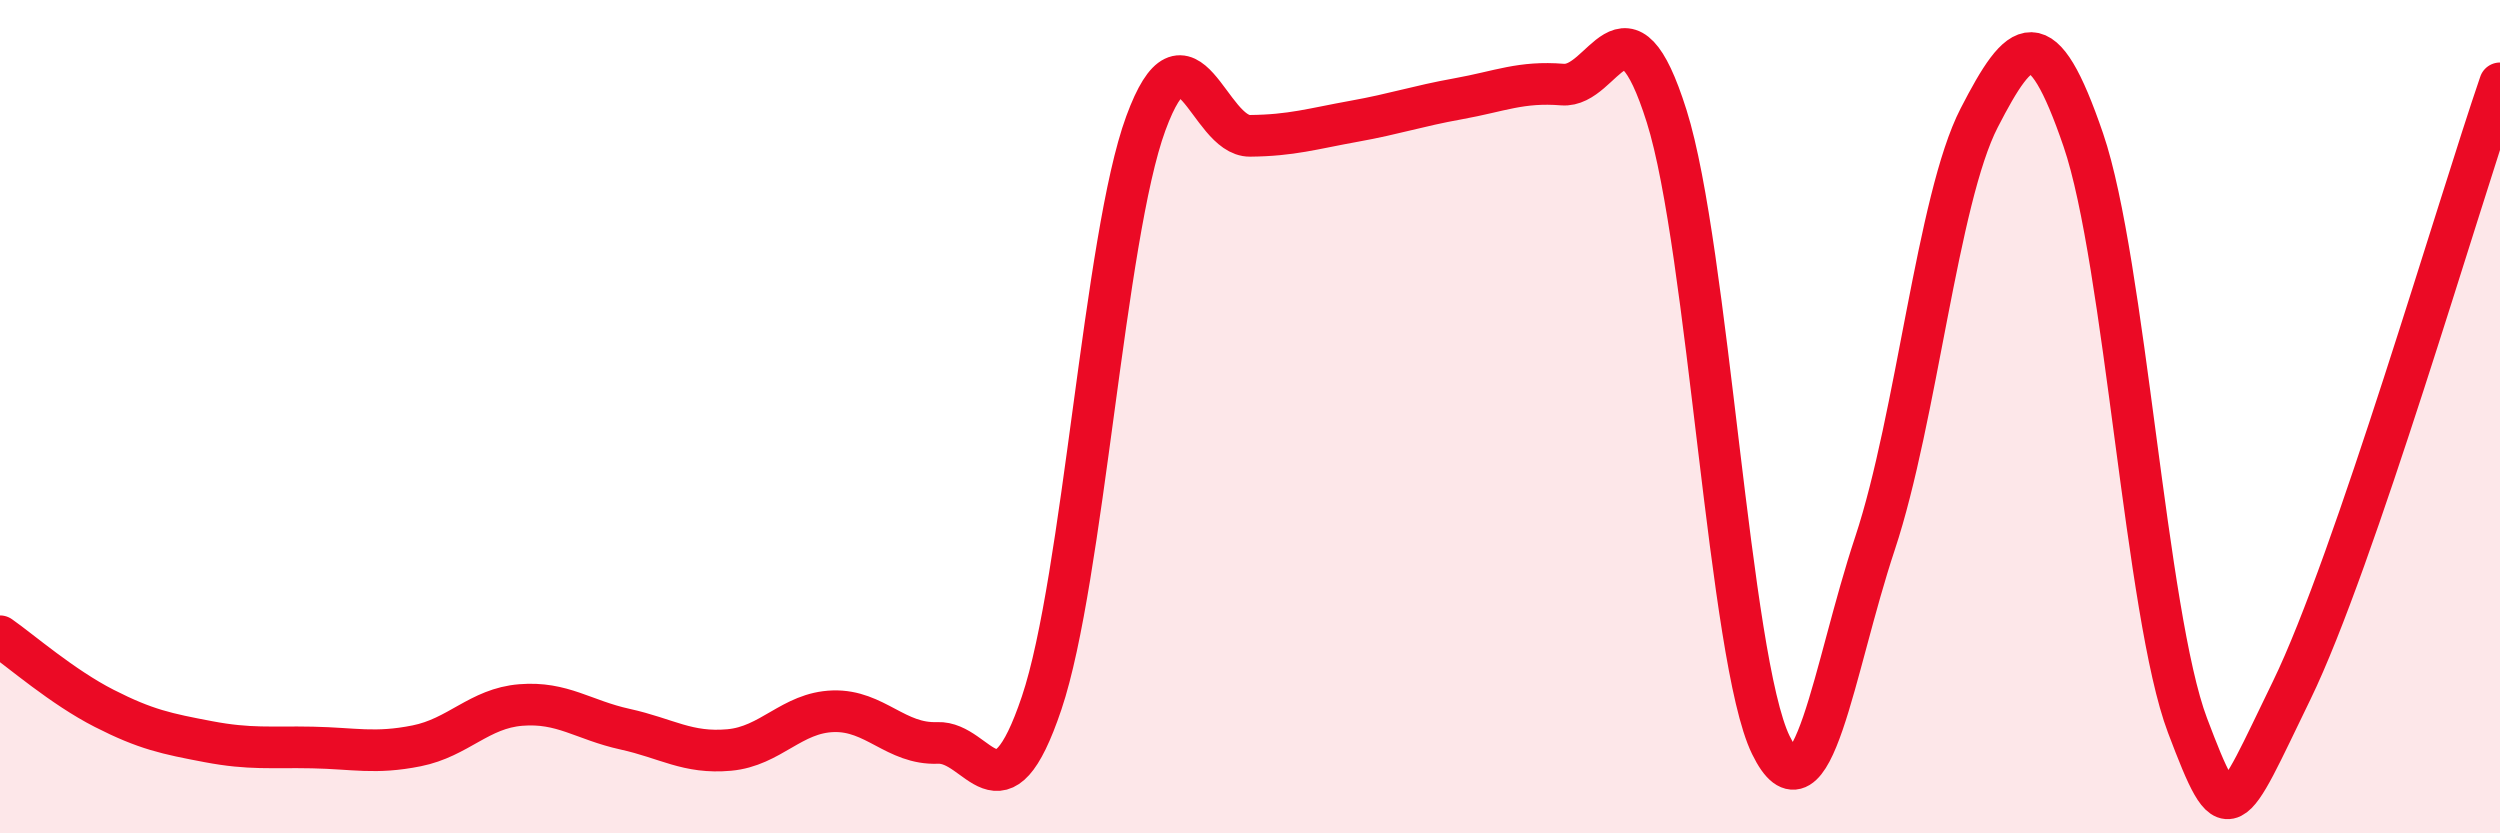
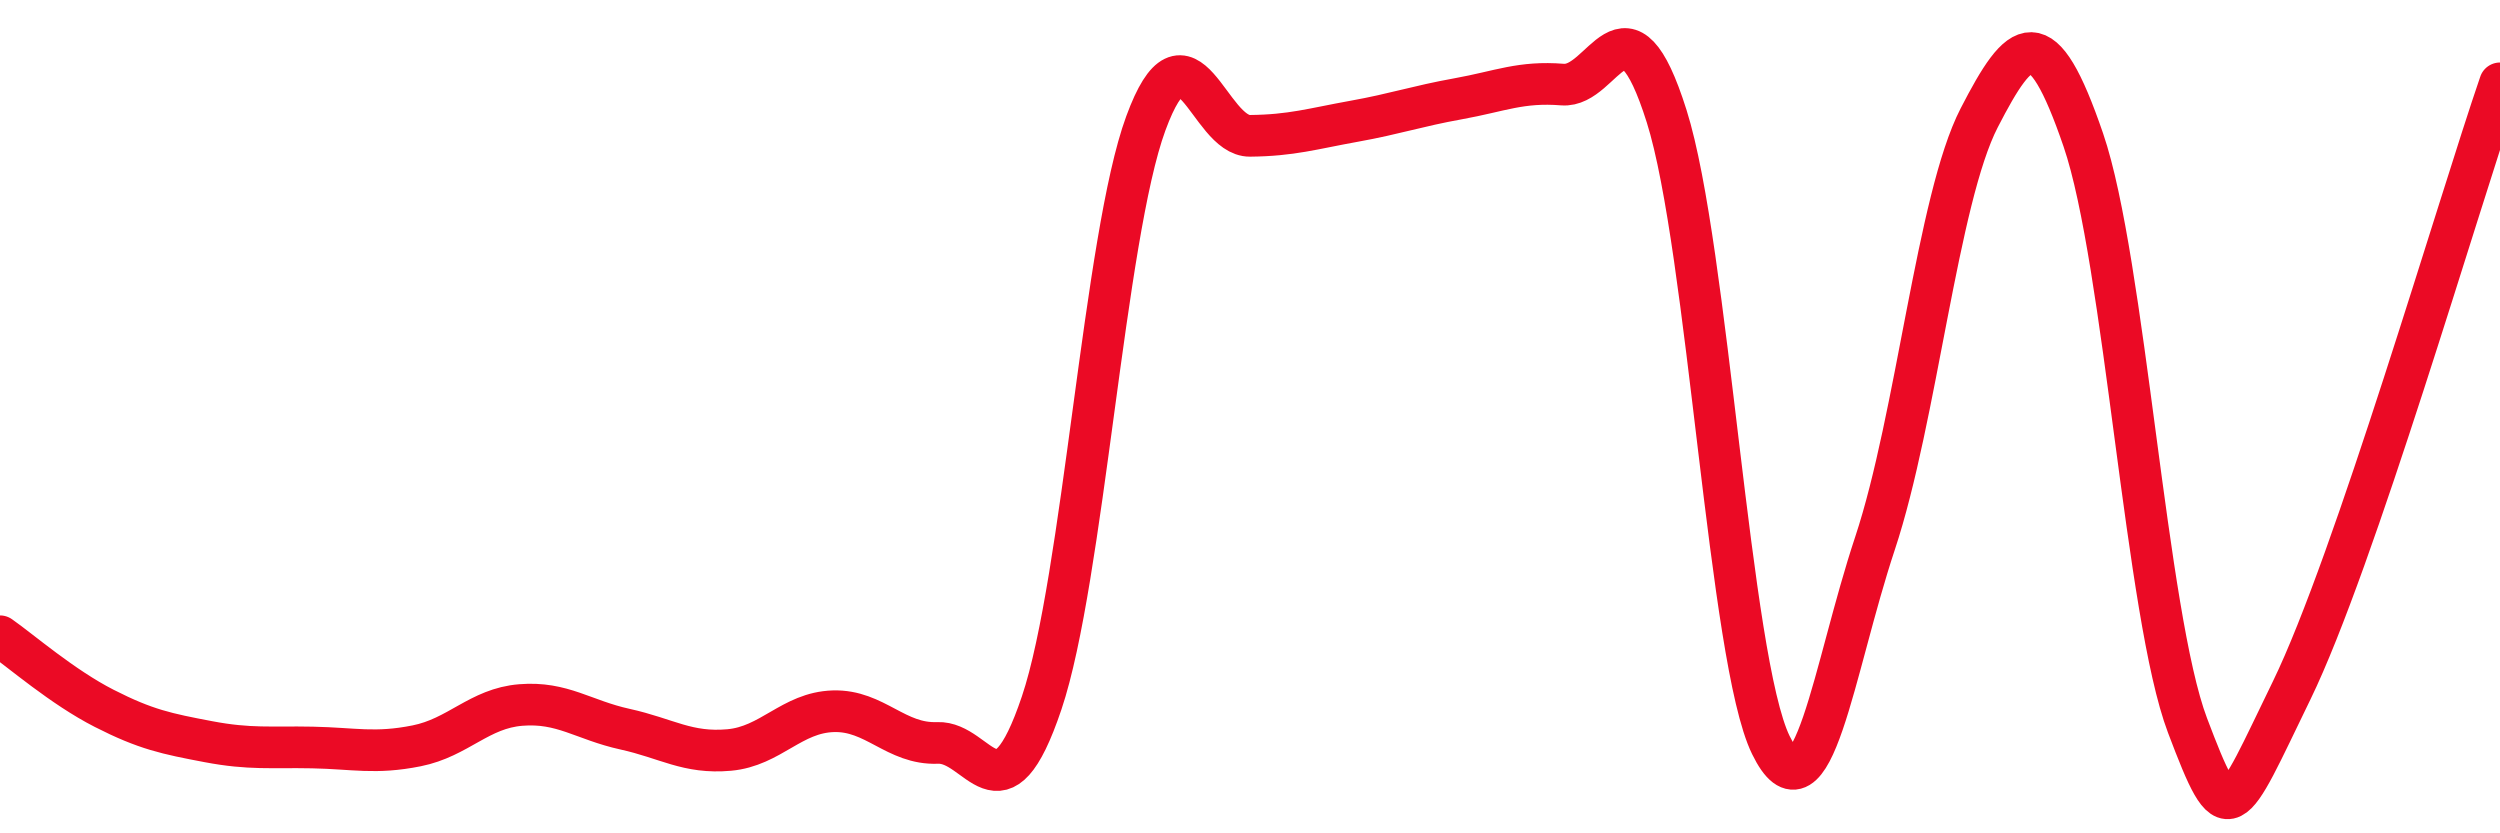
<svg xmlns="http://www.w3.org/2000/svg" width="60" height="20" viewBox="0 0 60 20">
-   <path d="M 0,15.27 C 0.5,15.62 1.5,16.49 2.5,17 C 3.5,17.51 4,17.61 5,17.8 C 6,17.99 6.5,17.92 7.5,17.94 C 8.5,17.96 9,18.1 10,17.9 C 11,17.7 11.5,17 12.5,16.92 C 13.5,16.84 14,17.28 15,17.5 C 16,17.72 16.5,18.09 17.5,18 C 18.5,17.91 19,17.1 20,17.07 C 21,17.04 21.5,17.87 22.5,17.83 C 23.5,17.79 24,19.84 25,16.87 C 26,13.9 26.5,5.68 27.5,2.96 C 28.5,0.24 29,3.27 30,3.26 C 31,3.25 31.5,3.09 32.5,2.91 C 33.5,2.73 34,2.55 35,2.37 C 36,2.19 36.5,1.95 37.5,2.03 C 38.5,2.11 39,-0.38 40,2.79 C 41,5.96 41.5,15.83 42.5,17.88 C 43.5,19.93 44,16.05 45,13.04 C 46,10.03 46.5,4.77 47.5,2.83 C 48.5,0.89 49,0.44 50,3.36 C 51,6.28 51.5,14.77 52.5,17.41 C 53.5,20.05 53.5,19.65 55,16.57 C 56.5,13.49 59,4.91 60,2L60 20L0 20Z" fill="#EB0A25" opacity="0.1" stroke-linecap="round" stroke-linejoin="round" />
  <path d="M 0,15.27 C 0.5,15.62 1.5,16.49 2.5,17 C 3.5,17.51 4,17.61 5,17.8 C 6,17.99 6.5,17.92 7.5,17.94 C 8.5,17.96 9,18.1 10,17.9 C 11,17.7 11.5,17 12.5,16.92 C 13.5,16.84 14,17.28 15,17.5 C 16,17.72 16.5,18.09 17.5,18 C 18.5,17.91 19,17.1 20,17.07 C 21,17.04 21.5,17.87 22.5,17.83 C 23.5,17.79 24,19.84 25,16.87 C 26,13.9 26.5,5.68 27.5,2.96 C 28.5,0.24 29,3.27 30,3.26 C 31,3.25 31.5,3.09 32.5,2.91 C 33.5,2.73 34,2.55 35,2.37 C 36,2.19 36.5,1.95 37.5,2.03 C 38.5,2.11 39,-0.38 40,2.79 C 41,5.96 41.5,15.83 42.5,17.88 C 43.5,19.93 44,16.05 45,13.04 C 46,10.03 46.5,4.77 47.5,2.83 C 48.5,0.89 49,0.44 50,3.36 C 51,6.28 51.5,14.77 52.5,17.41 C 53.5,20.05 53.5,19.65 55,16.57 C 56.5,13.49 59,4.91 60,2" stroke="#EB0A25" stroke-width="1" fill="none" stroke-linecap="round" stroke-linejoin="round" />
</svg>